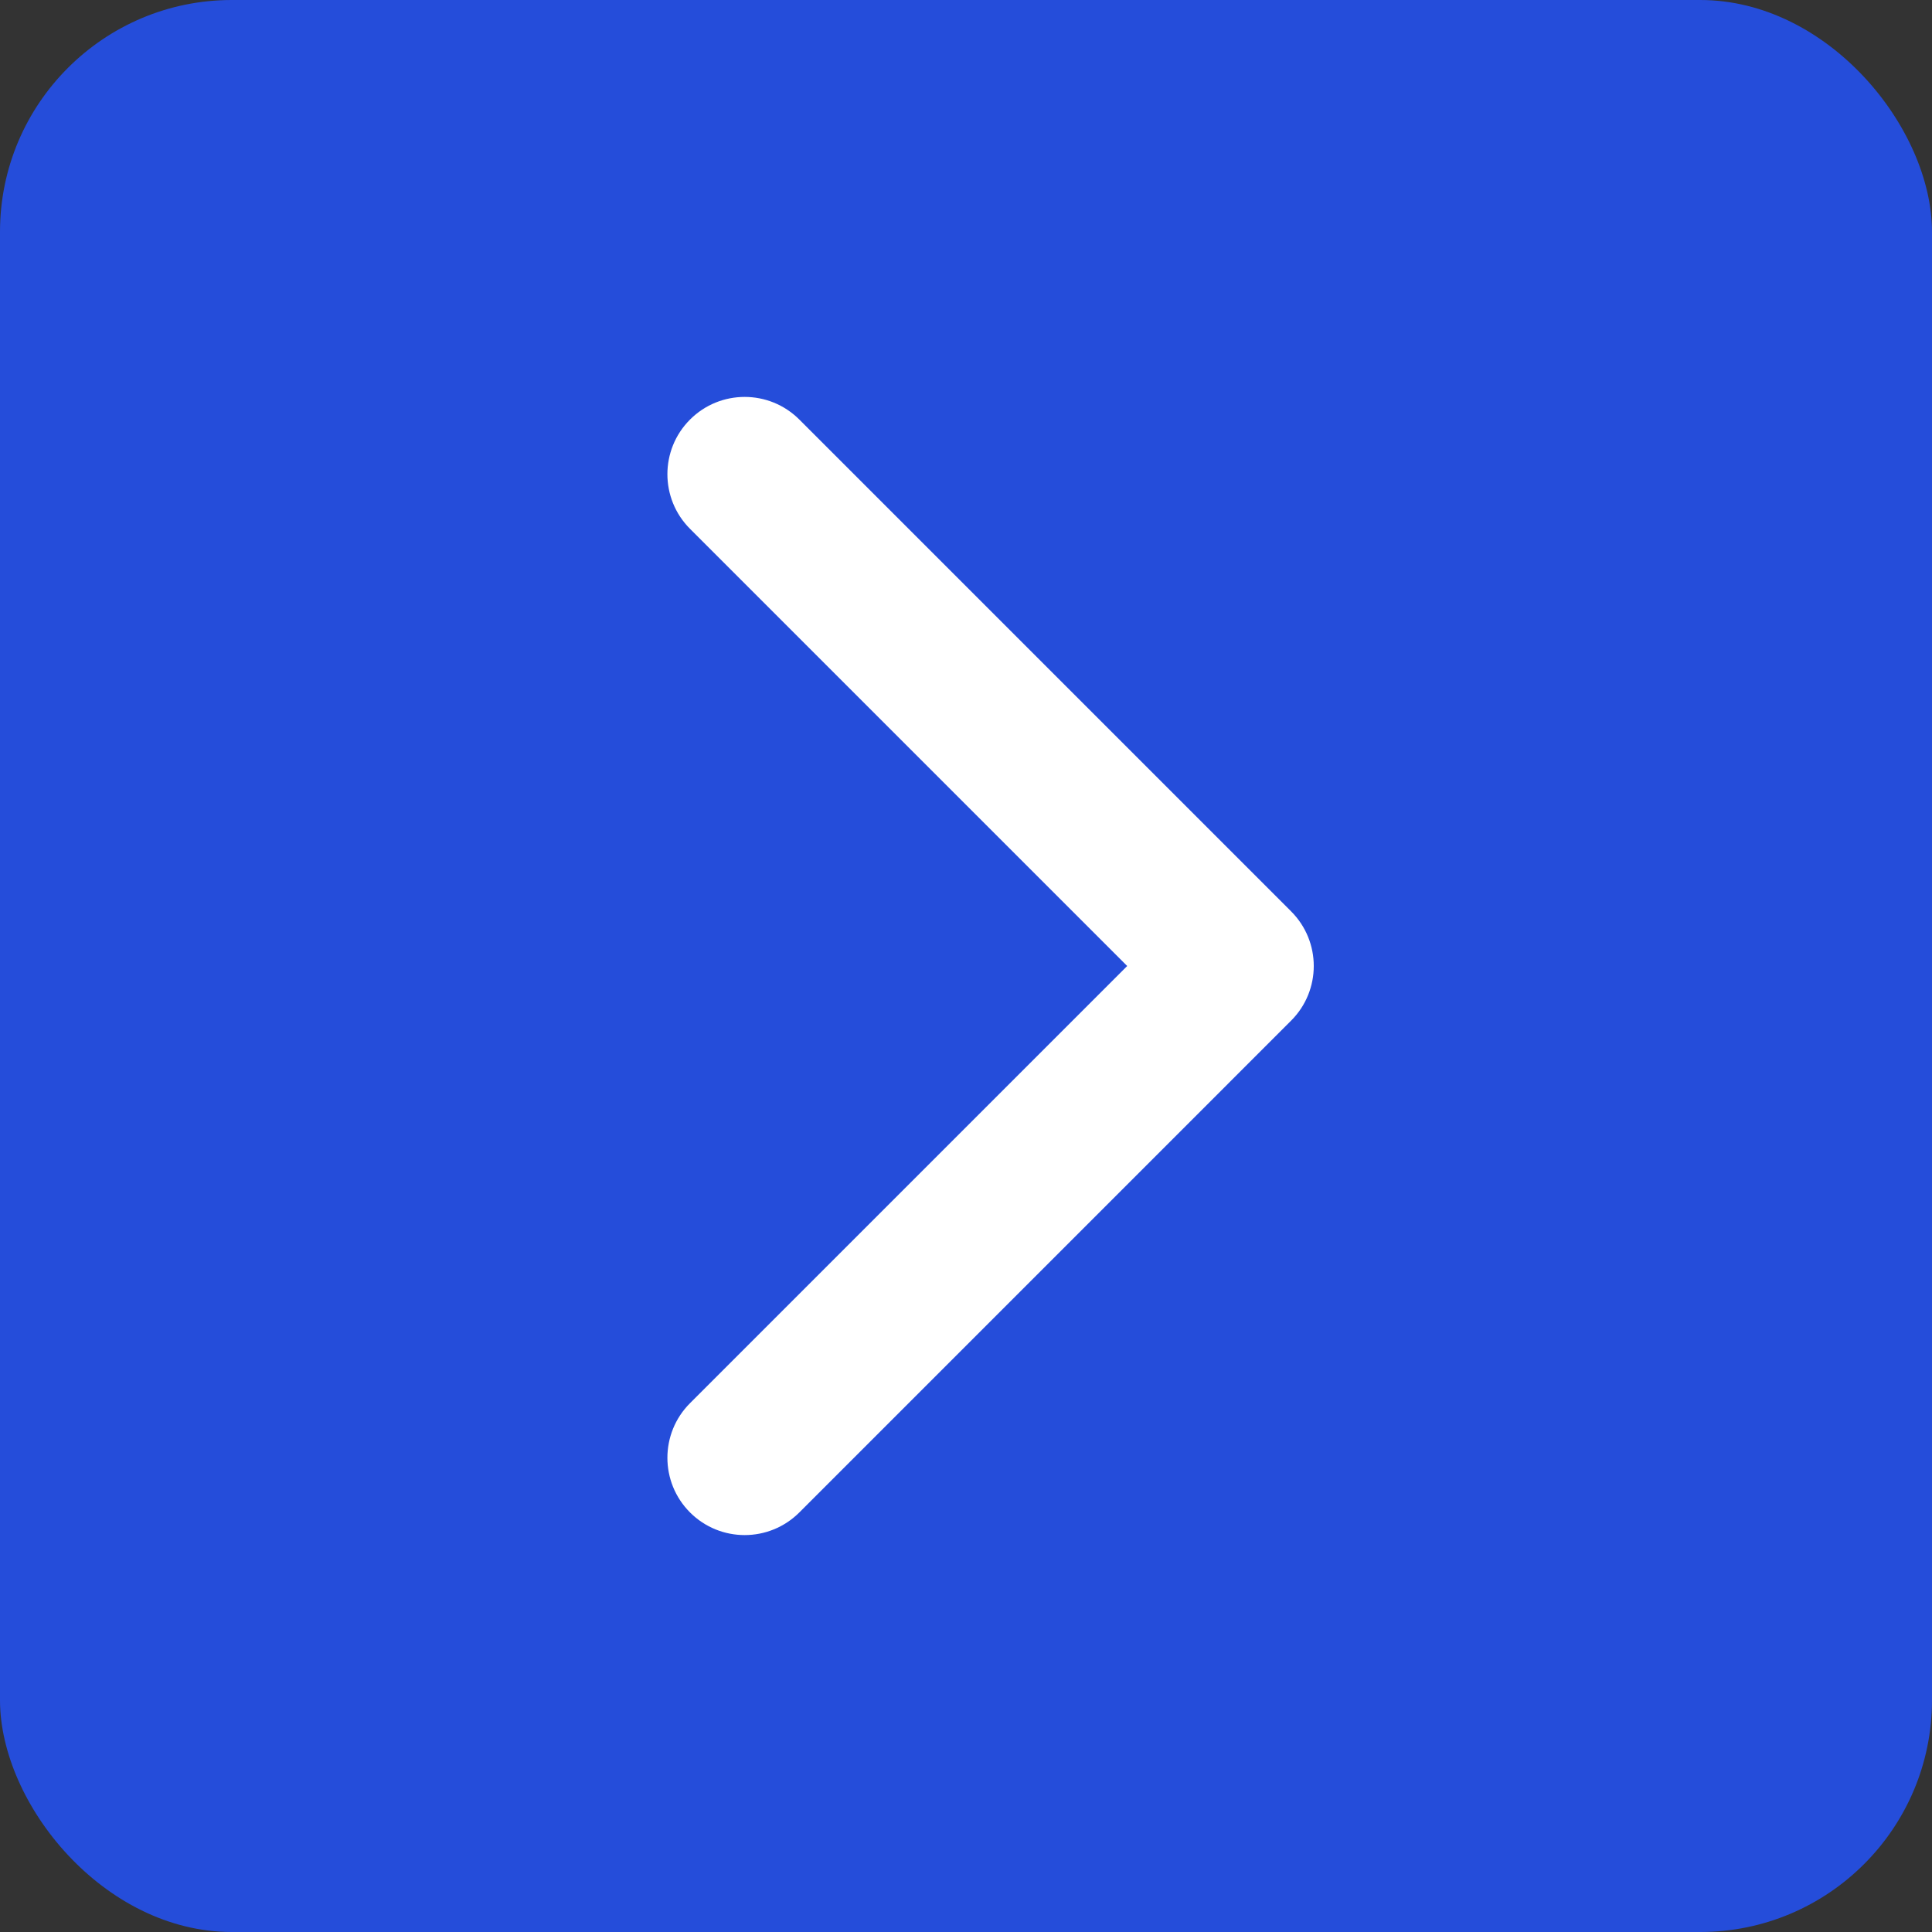
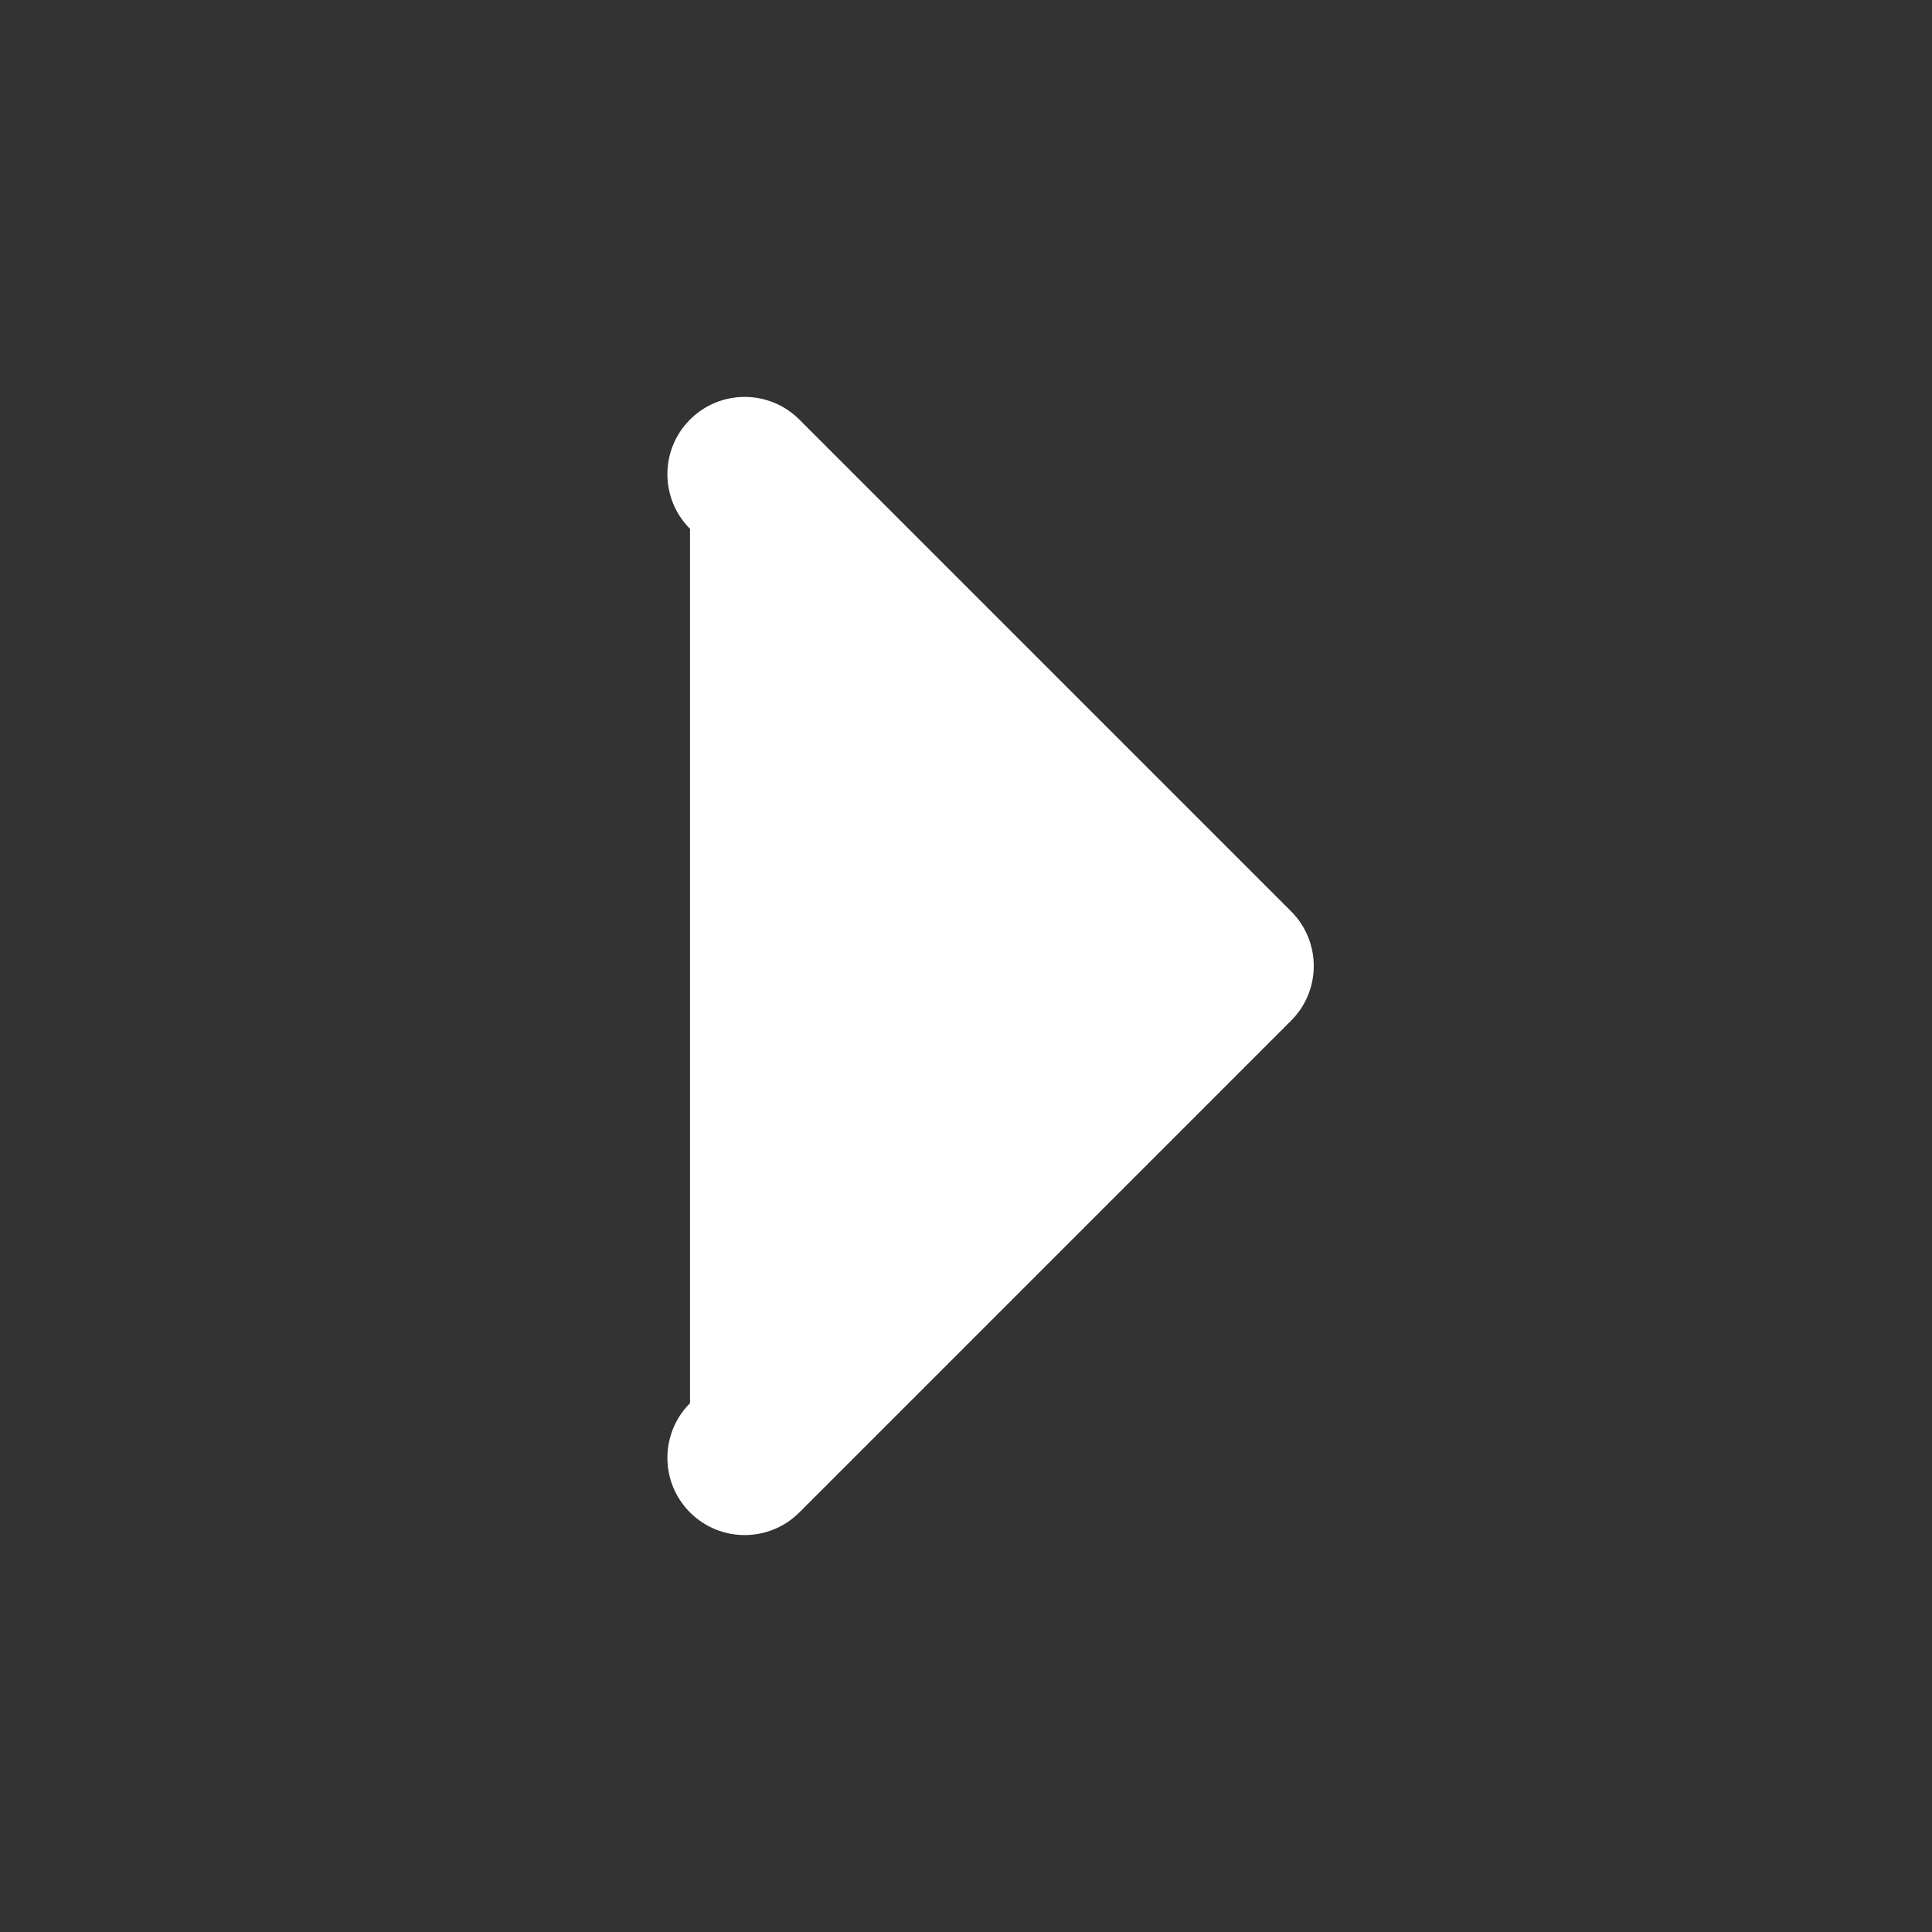
<svg xmlns="http://www.w3.org/2000/svg" width="100" height="100" viewBox="0 0 100 100" fill="none">
  <rect x="0" y="0" width="100" height="100" fill="#333333" stroke="none" />
-   <rect x="100" y="100" width="100" height="100" rx="12" transform="rotate(-180 100 100)" fill="#254DDA" />
-   <path d="M66.828 52.828C68.391 51.266 68.391 48.734 66.828 47.172L41.373 21.716C39.81 20.154 37.278 20.154 35.716 21.716C34.154 23.278 34.154 25.811 35.716 27.373L58.343 50L35.716 72.627C34.154 74.189 34.154 76.722 35.716 78.284C37.278 79.846 39.81 79.846 41.373 78.284L66.828 52.828ZM63 54H64V46H63V54Z" fill="white" />
+   <path d="M66.828 52.828C68.391 51.266 68.391 48.734 66.828 47.172L41.373 21.716C39.81 20.154 37.278 20.154 35.716 21.716C34.154 23.278 34.154 25.811 35.716 27.373L35.716 72.627C34.154 74.189 34.154 76.722 35.716 78.284C37.278 79.846 39.81 79.846 41.373 78.284L66.828 52.828ZM63 54H64V46H63V54Z" fill="white" />
</svg>